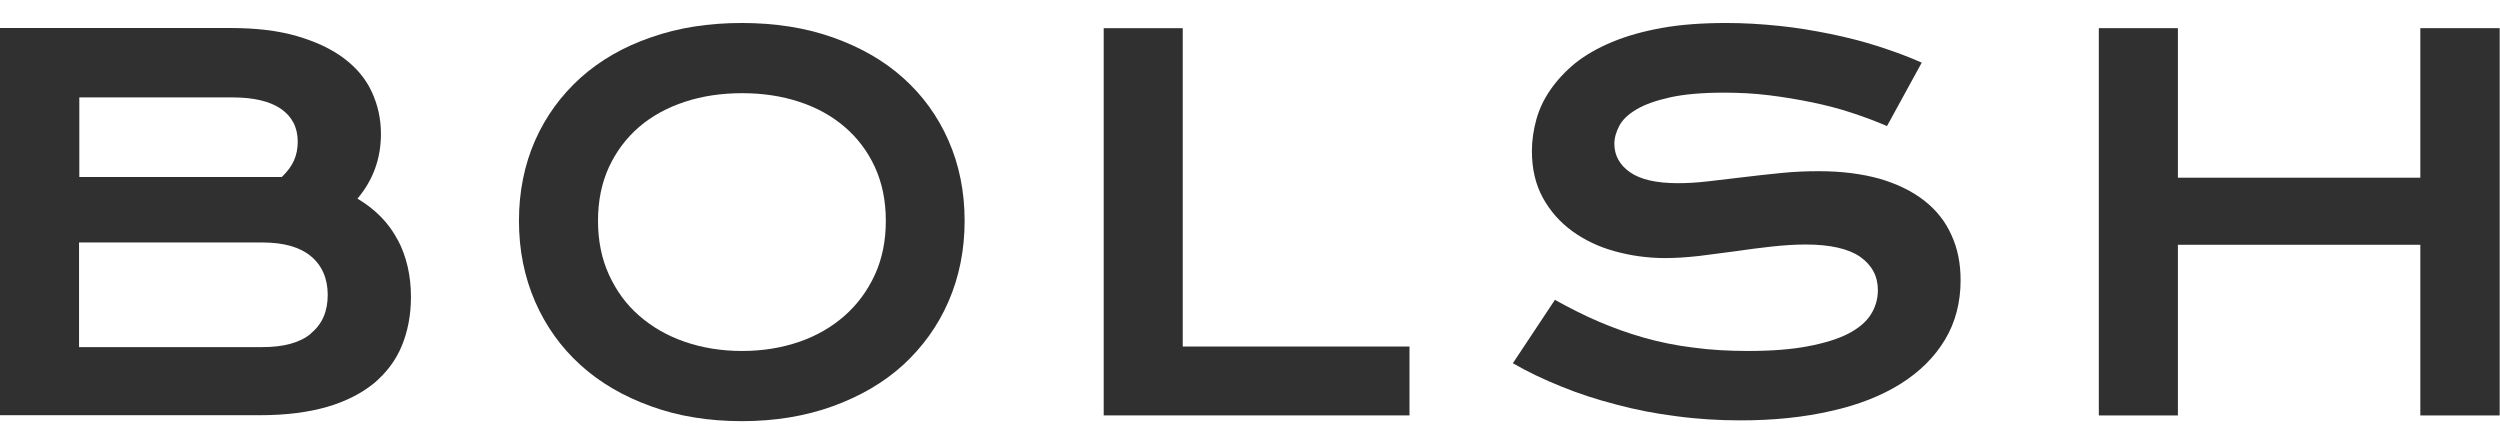
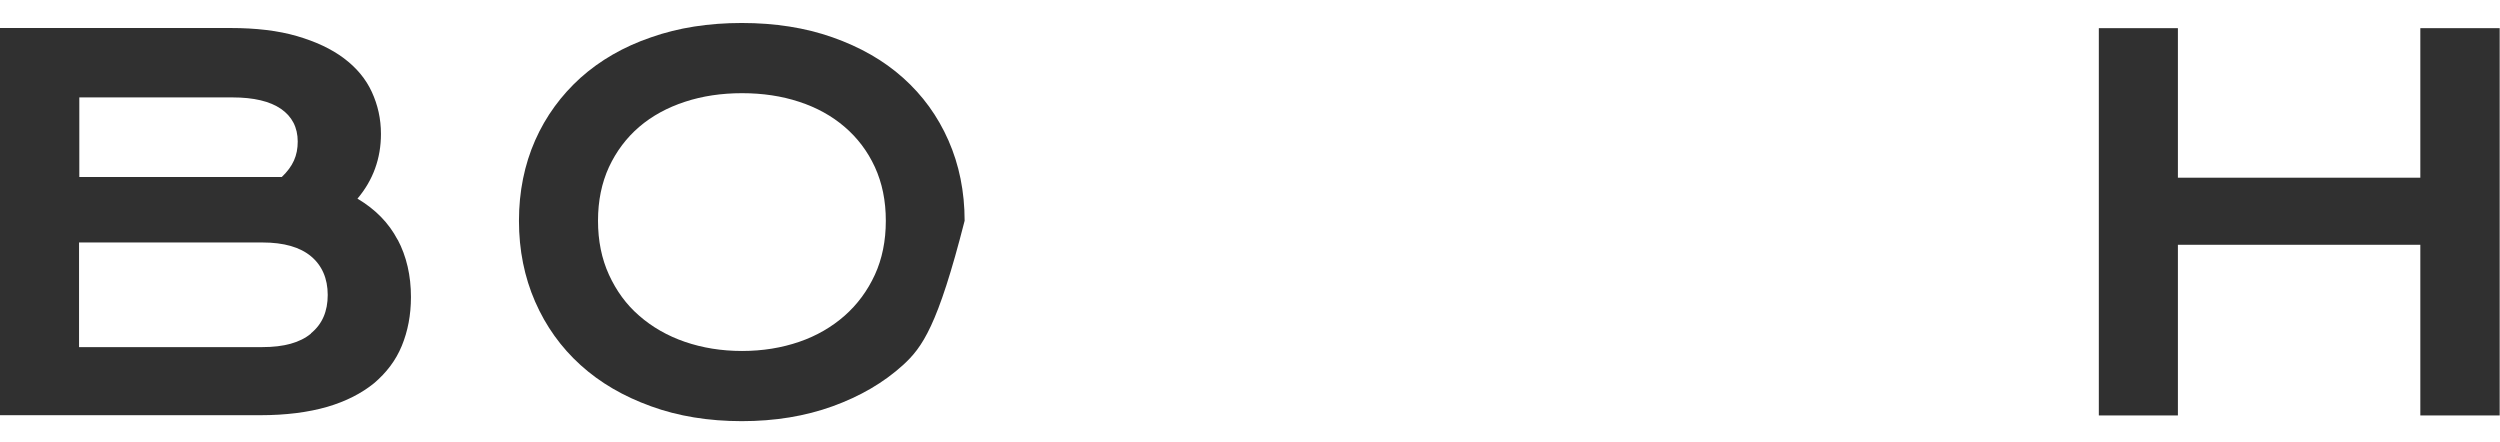
<svg xmlns="http://www.w3.org/2000/svg" width="113" height="20" viewBox="0 0 113 20" fill="none">
-   <path d="M23.457 9.979C23.457 8.658 23.705 7.443 24.188 6.346C24.672 5.249 25.368 4.306 26.24 3.516C27.125 2.726 28.186 2.112 29.425 1.688C30.663 1.251 32.031 1.039 33.529 1.039C35.027 1.039 36.395 1.251 37.633 1.688C38.871 2.124 39.933 2.726 40.817 3.516C41.702 4.306 42.386 5.249 42.869 6.346C43.353 7.443 43.601 8.658 43.601 9.979C43.601 11.3 43.353 12.526 42.869 13.635C42.386 14.743 41.69 15.699 40.817 16.5C39.933 17.302 38.871 17.916 37.633 18.364C36.395 18.812 35.027 19.036 33.529 19.036C32.031 19.036 30.651 18.812 29.425 18.364C28.186 17.916 27.125 17.302 26.24 16.5C25.356 15.699 24.672 14.743 24.188 13.635C23.705 12.526 23.457 11.311 23.457 9.979ZM27.03 9.979C27.03 10.887 27.196 11.7 27.526 12.42C27.856 13.139 28.304 13.764 28.894 14.272C29.472 14.779 30.168 15.18 30.958 15.451C31.748 15.722 32.609 15.864 33.541 15.864C34.472 15.864 35.333 15.722 36.123 15.451C36.914 15.18 37.598 14.779 38.175 14.272C38.753 13.764 39.213 13.139 39.544 12.42C39.874 11.7 40.039 10.887 40.039 9.979C40.039 9.071 39.874 8.269 39.544 7.549C39.213 6.83 38.753 6.228 38.175 5.733C37.598 5.238 36.914 4.86 36.123 4.601C35.333 4.341 34.472 4.212 33.541 4.212C32.609 4.212 31.748 4.341 30.958 4.601C30.168 4.86 29.472 5.238 28.894 5.733C28.316 6.228 27.856 6.842 27.526 7.549C27.196 8.269 27.03 9.071 27.03 9.979Z" fill="#303030" />
-   <path d="M49.887 1.274L53.46 1.274V15.663L63.709 15.663V18.776L49.887 18.776V1.274Z" fill="#303030" />
-   <path d="M70.303 13.564C70.94 13.918 71.589 14.248 72.249 14.531C72.91 14.814 73.594 15.062 74.301 15.262C75.009 15.463 75.752 15.616 76.53 15.71C77.309 15.816 78.134 15.864 79.019 15.864C80.08 15.864 80.977 15.793 81.719 15.651C82.463 15.51 83.076 15.321 83.536 15.085C84.007 14.838 84.35 14.555 84.562 14.213C84.774 13.882 84.88 13.505 84.88 13.116C84.88 12.479 84.609 11.984 84.078 11.606C83.547 11.241 82.722 11.052 81.613 11.052C81.13 11.052 80.611 11.087 80.068 11.146C79.526 11.205 78.983 11.276 78.429 11.358C77.875 11.429 77.332 11.5 76.79 11.571C76.247 11.63 75.752 11.665 75.268 11.665C74.478 11.665 73.723 11.559 72.992 11.358C72.261 11.158 71.624 10.851 71.07 10.45C70.516 10.049 70.067 9.542 69.737 8.941C69.407 8.339 69.242 7.632 69.242 6.83C69.242 6.346 69.313 5.874 69.442 5.403C69.572 4.931 69.784 4.483 70.079 4.058C70.374 3.634 70.74 3.233 71.2 2.855C71.659 2.49 72.214 2.171 72.862 1.9C73.511 1.629 74.266 1.416 75.115 1.263C75.964 1.11 76.943 1.039 78.028 1.039C78.818 1.039 79.608 1.086 80.41 1.169C81.212 1.251 81.979 1.381 82.734 1.534C83.489 1.688 84.22 1.876 84.916 2.1C85.611 2.325 86.26 2.56 86.862 2.832L85.293 5.698C84.798 5.485 84.267 5.285 83.689 5.096C83.123 4.907 82.522 4.754 81.896 4.624C81.271 4.495 80.623 4.388 79.962 4.306C79.302 4.223 78.618 4.188 77.922 4.188C76.943 4.188 76.129 4.259 75.492 4.4C74.856 4.542 74.348 4.719 73.971 4.943C73.594 5.167 73.334 5.415 73.193 5.686C73.051 5.957 72.969 6.228 72.969 6.5C72.969 7.018 73.204 7.455 73.676 7.785C74.148 8.115 74.867 8.28 75.846 8.28C76.235 8.28 76.684 8.257 77.191 8.198C77.698 8.139 78.229 8.08 78.795 8.009C79.349 7.938 79.927 7.879 80.505 7.82C81.083 7.761 81.649 7.738 82.203 7.738C83.241 7.738 84.161 7.856 84.963 8.08C85.765 8.316 86.437 8.646 86.98 9.071C87.522 9.495 87.935 10.014 88.206 10.627C88.489 11.241 88.619 11.913 88.619 12.668C88.619 13.67 88.383 14.578 87.911 15.357C87.439 16.147 86.767 16.807 85.906 17.35C85.034 17.892 83.996 18.305 82.769 18.576C81.543 18.859 80.174 19.001 78.677 19.001C77.686 19.001 76.719 18.942 75.764 18.812C74.82 18.694 73.912 18.517 73.039 18.281C72.167 18.057 71.341 17.786 70.563 17.468C69.772 17.149 69.053 16.807 68.381 16.418L70.291 13.54L70.303 13.564Z" fill="#303030" />
+   <path d="M23.457 9.979C23.457 8.658 23.705 7.443 24.188 6.346C24.672 5.249 25.368 4.306 26.24 3.516C27.125 2.726 28.186 2.112 29.425 1.688C30.663 1.251 32.031 1.039 33.529 1.039C35.027 1.039 36.395 1.251 37.633 1.688C38.871 2.124 39.933 2.726 40.817 3.516C41.702 4.306 42.386 5.249 42.869 6.346C43.353 7.443 43.601 8.658 43.601 9.979C42.386 14.743 41.69 15.699 40.817 16.5C39.933 17.302 38.871 17.916 37.633 18.364C36.395 18.812 35.027 19.036 33.529 19.036C32.031 19.036 30.651 18.812 29.425 18.364C28.186 17.916 27.125 17.302 26.24 16.5C25.356 15.699 24.672 14.743 24.188 13.635C23.705 12.526 23.457 11.311 23.457 9.979ZM27.03 9.979C27.03 10.887 27.196 11.7 27.526 12.42C27.856 13.139 28.304 13.764 28.894 14.272C29.472 14.779 30.168 15.18 30.958 15.451C31.748 15.722 32.609 15.864 33.541 15.864C34.472 15.864 35.333 15.722 36.123 15.451C36.914 15.18 37.598 14.779 38.175 14.272C38.753 13.764 39.213 13.139 39.544 12.42C39.874 11.7 40.039 10.887 40.039 9.979C40.039 9.071 39.874 8.269 39.544 7.549C39.213 6.83 38.753 6.228 38.175 5.733C37.598 5.238 36.914 4.86 36.123 4.601C35.333 4.341 34.472 4.212 33.541 4.212C32.609 4.212 31.748 4.341 30.958 4.601C30.168 4.86 29.472 5.238 28.894 5.733C28.316 6.228 27.856 6.842 27.526 7.549C27.196 8.269 27.03 9.071 27.03 9.979Z" fill="#303030" />
  <path d="M94.867 1.273L98.441 1.273V8.032L109.399 8.032V1.273L112.985 1.273V18.778H109.399V11.064L98.441 11.064V18.778H94.867V1.273Z" fill="#303030" />
  <path d="M17.974 10.842C17.573 10.075 16.971 9.462 16.157 8.979C16.865 8.141 17.219 7.162 17.219 6.054C17.219 5.37 17.077 4.745 16.806 4.155C16.535 3.565 16.11 3.058 15.544 2.634C14.978 2.209 14.27 1.879 13.421 1.631C12.572 1.384 11.57 1.266 10.414 1.266L0 1.266L0 18.767L11.77 18.767C12.926 18.767 13.928 18.638 14.789 18.39C15.638 18.142 16.346 17.777 16.912 17.317C17.466 16.845 17.891 16.291 18.162 15.63C18.433 14.97 18.575 14.239 18.575 13.425C18.575 12.458 18.375 11.585 17.974 10.83V10.842ZM3.573 4.403L10.508 4.403C11.475 4.403 12.206 4.58 12.702 4.922C13.197 5.264 13.457 5.759 13.457 6.396C13.457 7.033 13.244 7.516 12.737 8L3.585 8L3.585 4.403H3.573ZM14.058 15.076C13.563 15.489 12.832 15.689 11.864 15.689L3.573 15.689L3.573 10.96L11.864 10.96C12.832 10.96 13.563 11.172 14.058 11.585C14.553 11.998 14.813 12.588 14.813 13.331C14.813 14.073 14.565 14.651 14.058 15.064V15.076Z" fill="#303030" />
</svg>